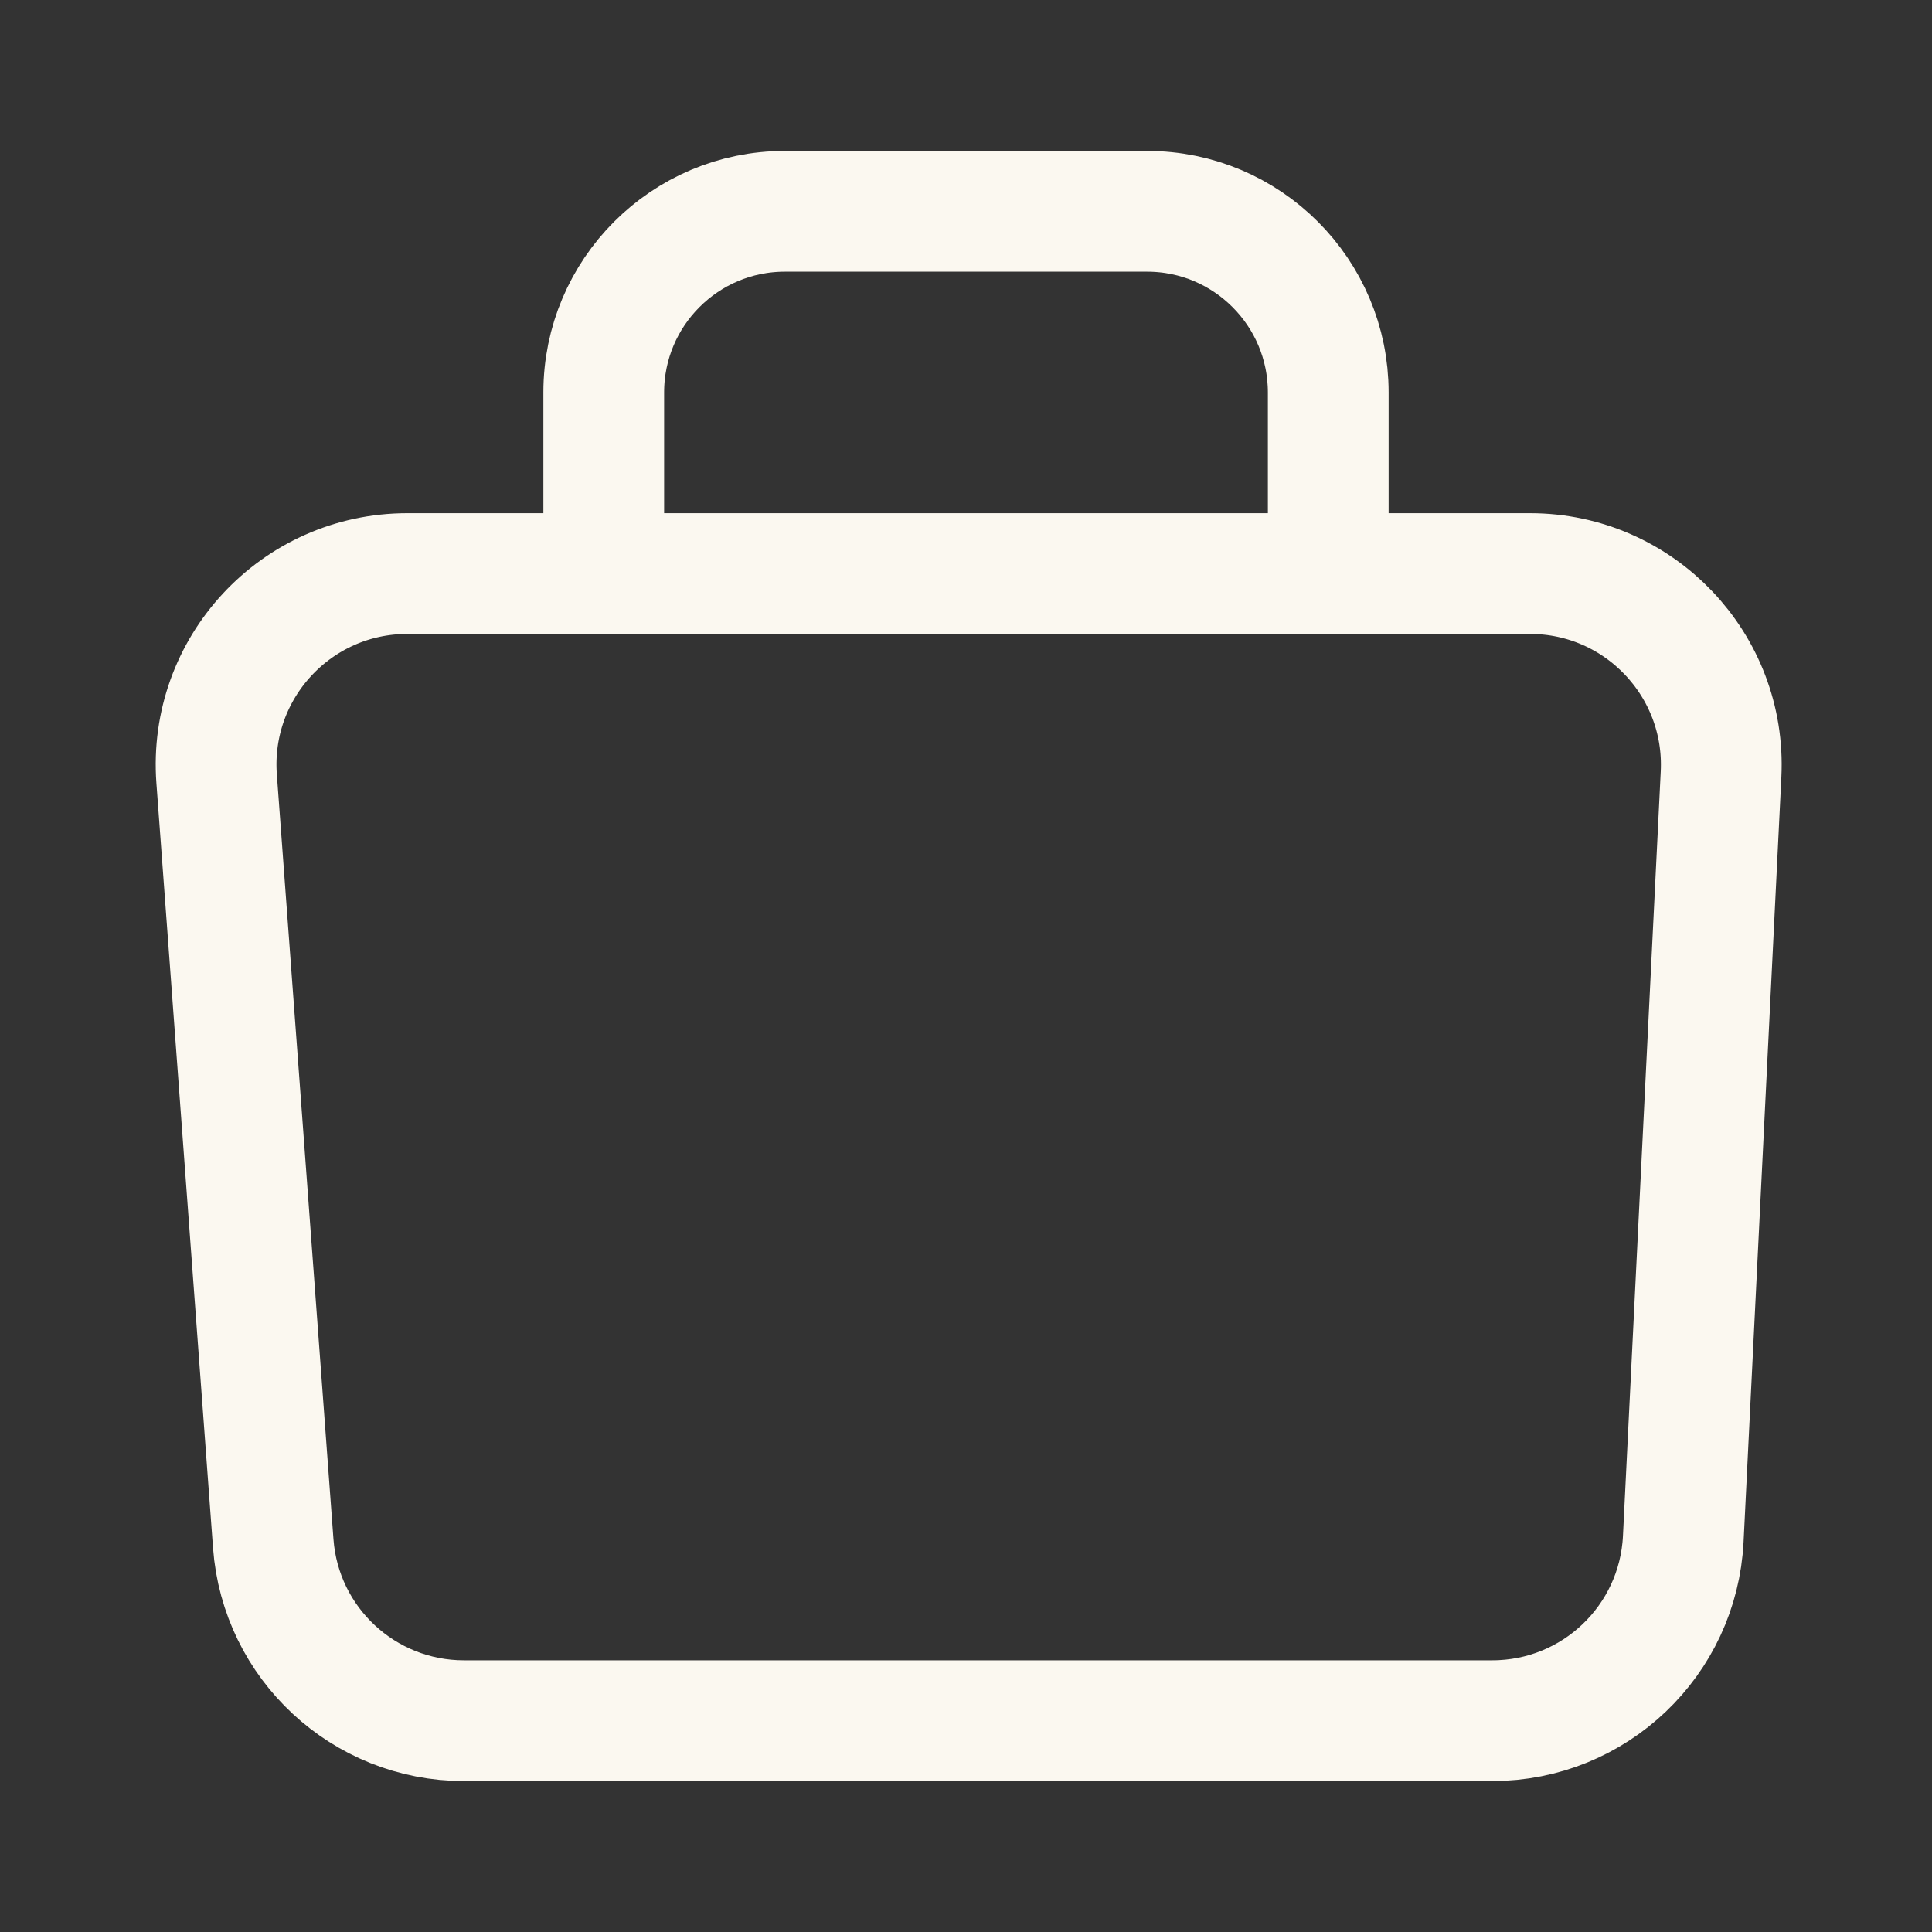
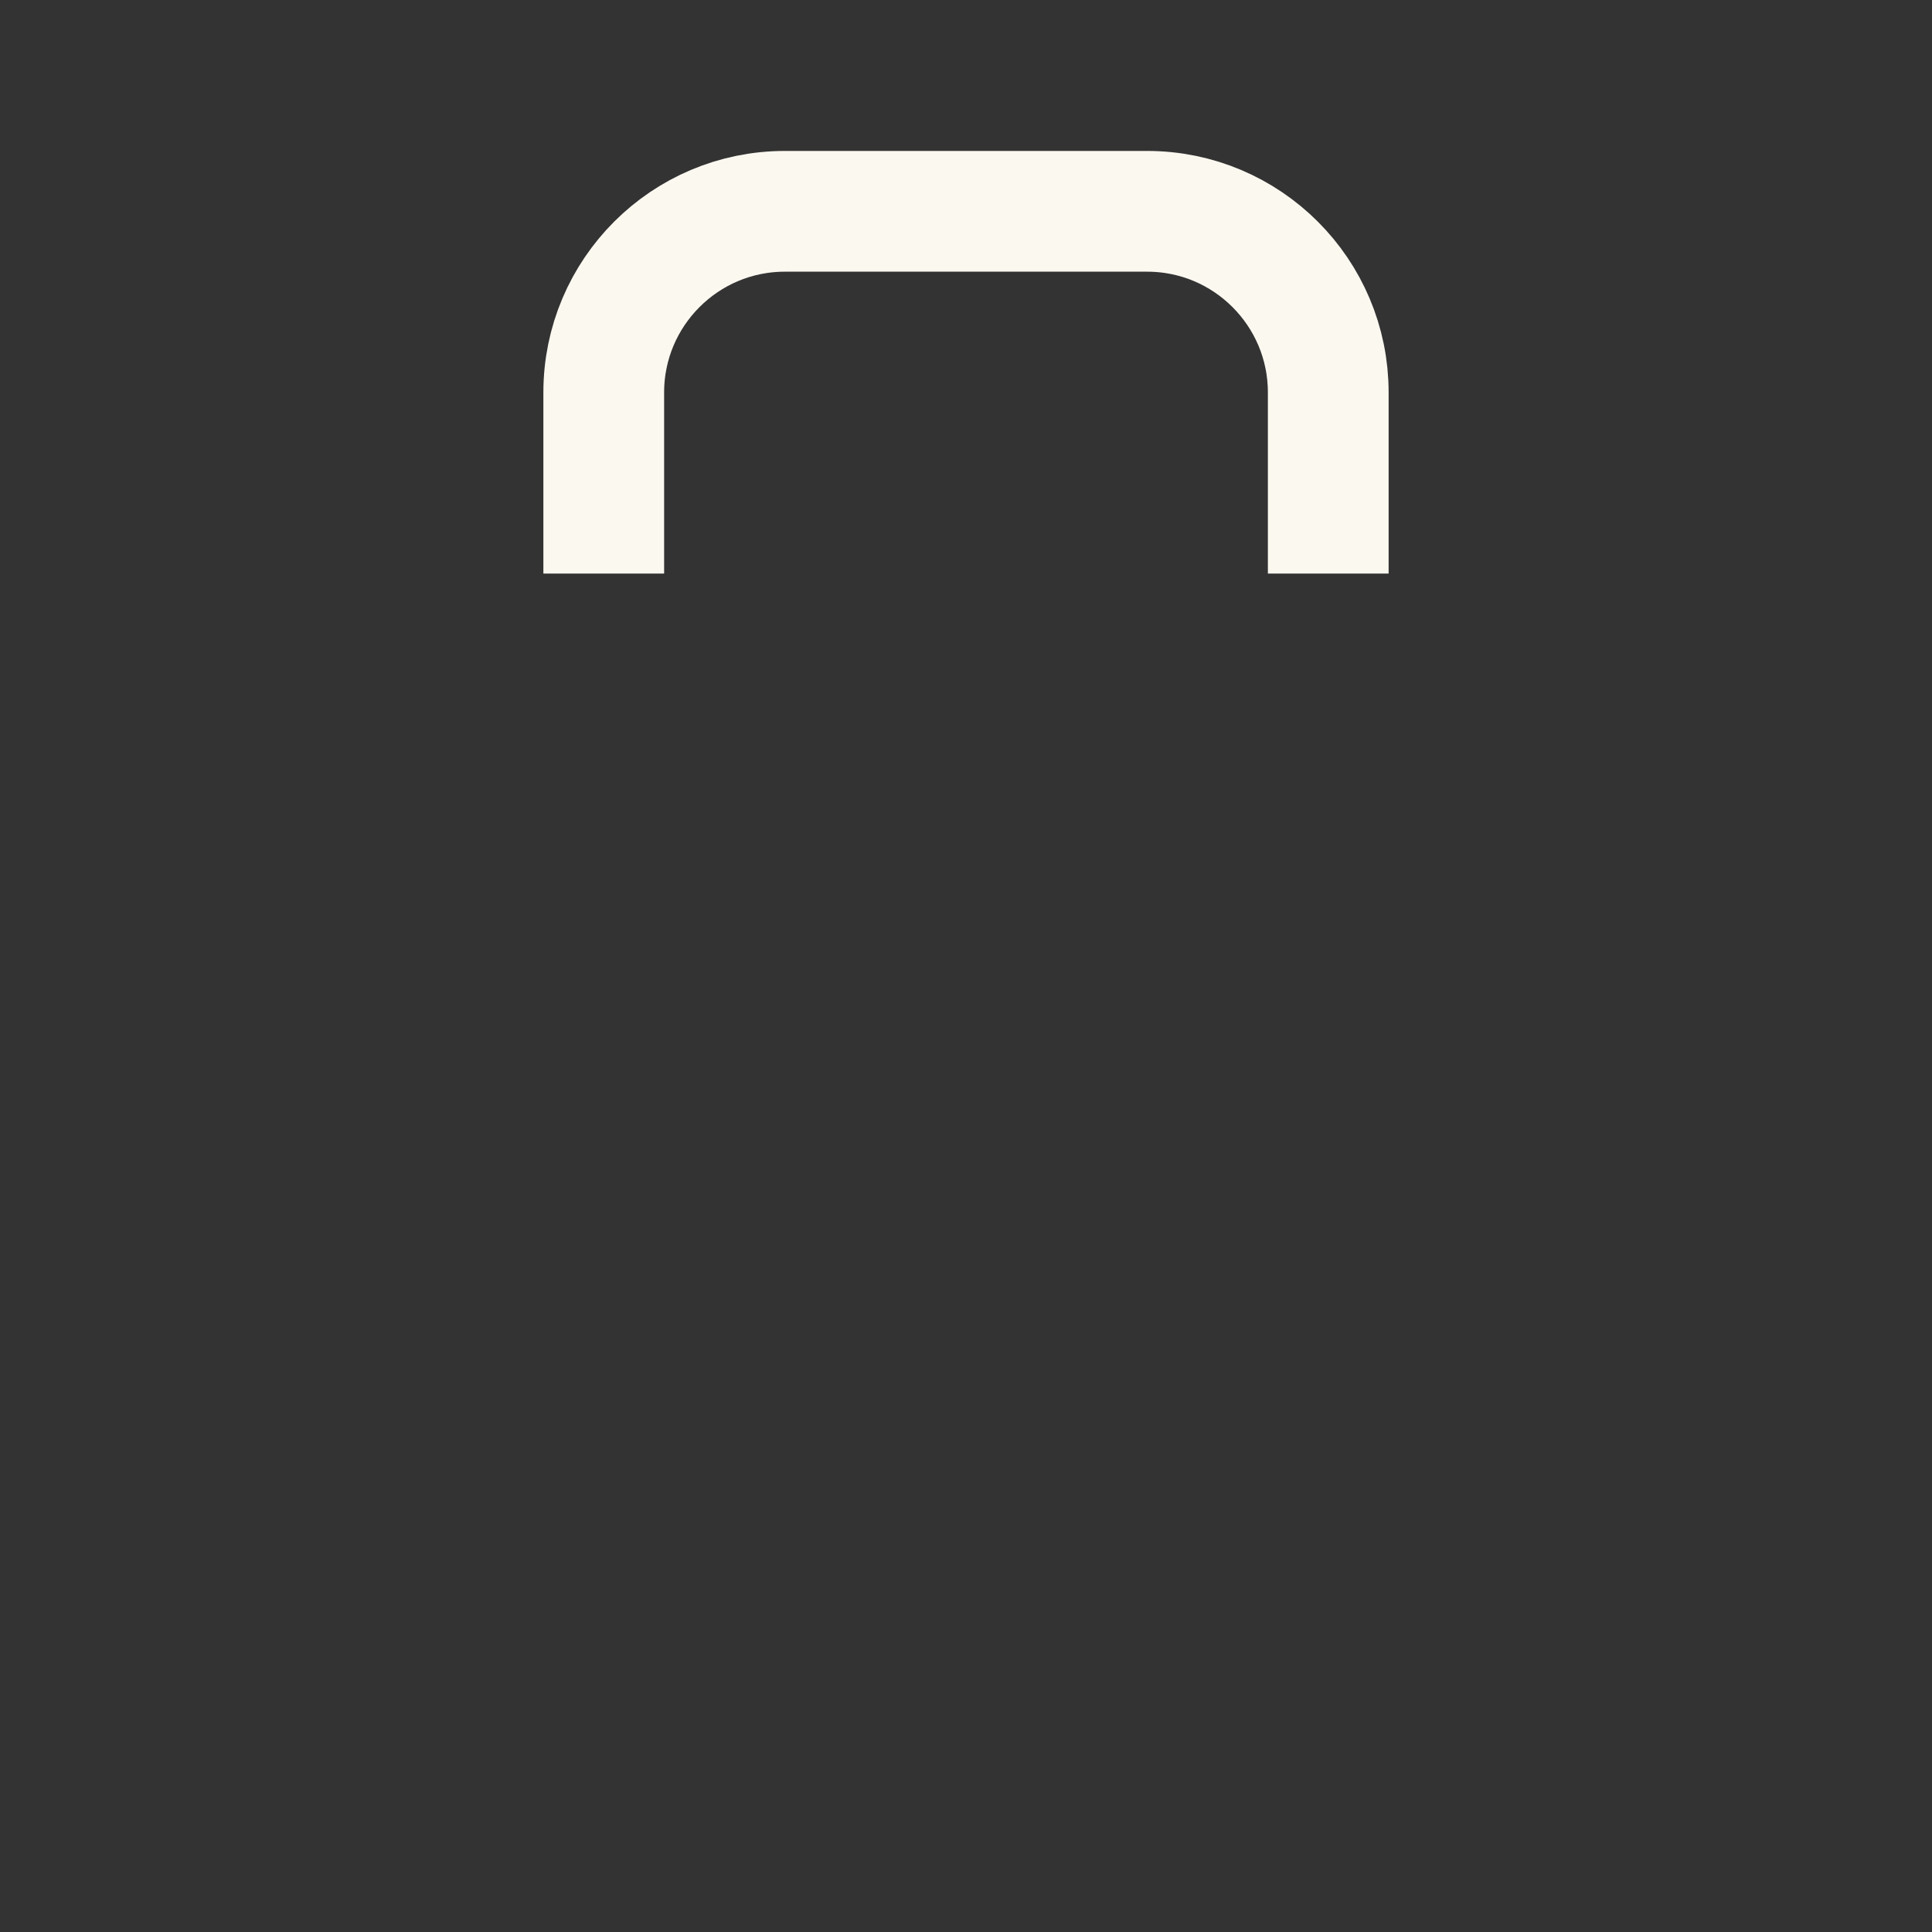
<svg xmlns="http://www.w3.org/2000/svg" width="16" height="16" viewBox="0 0 16 16" fill="none">
  <rect x="0" y="0" width="16" height="16" fill="#333333" stroke="none" />
  <path d="M11 4.75V3.25C11 2.422 10.328 1.75 9.5 1.75H6.5C5.672 1.75 5 2.422 5 3.25V4.75" stroke="#FBF8F0" />
-   <path d="M1.794 6.45C1.726 5.532 2.452 4.75 3.373 4.75H12.671C13.576 4.75 14.297 5.507 14.253 6.411L13.94 12.745C13.898 13.588 13.203 14.25 12.358 14.25H3.842C3.013 14.25 2.324 13.61 2.263 12.784L1.794 6.45Z" stroke="#FBF8F0" />
</svg>